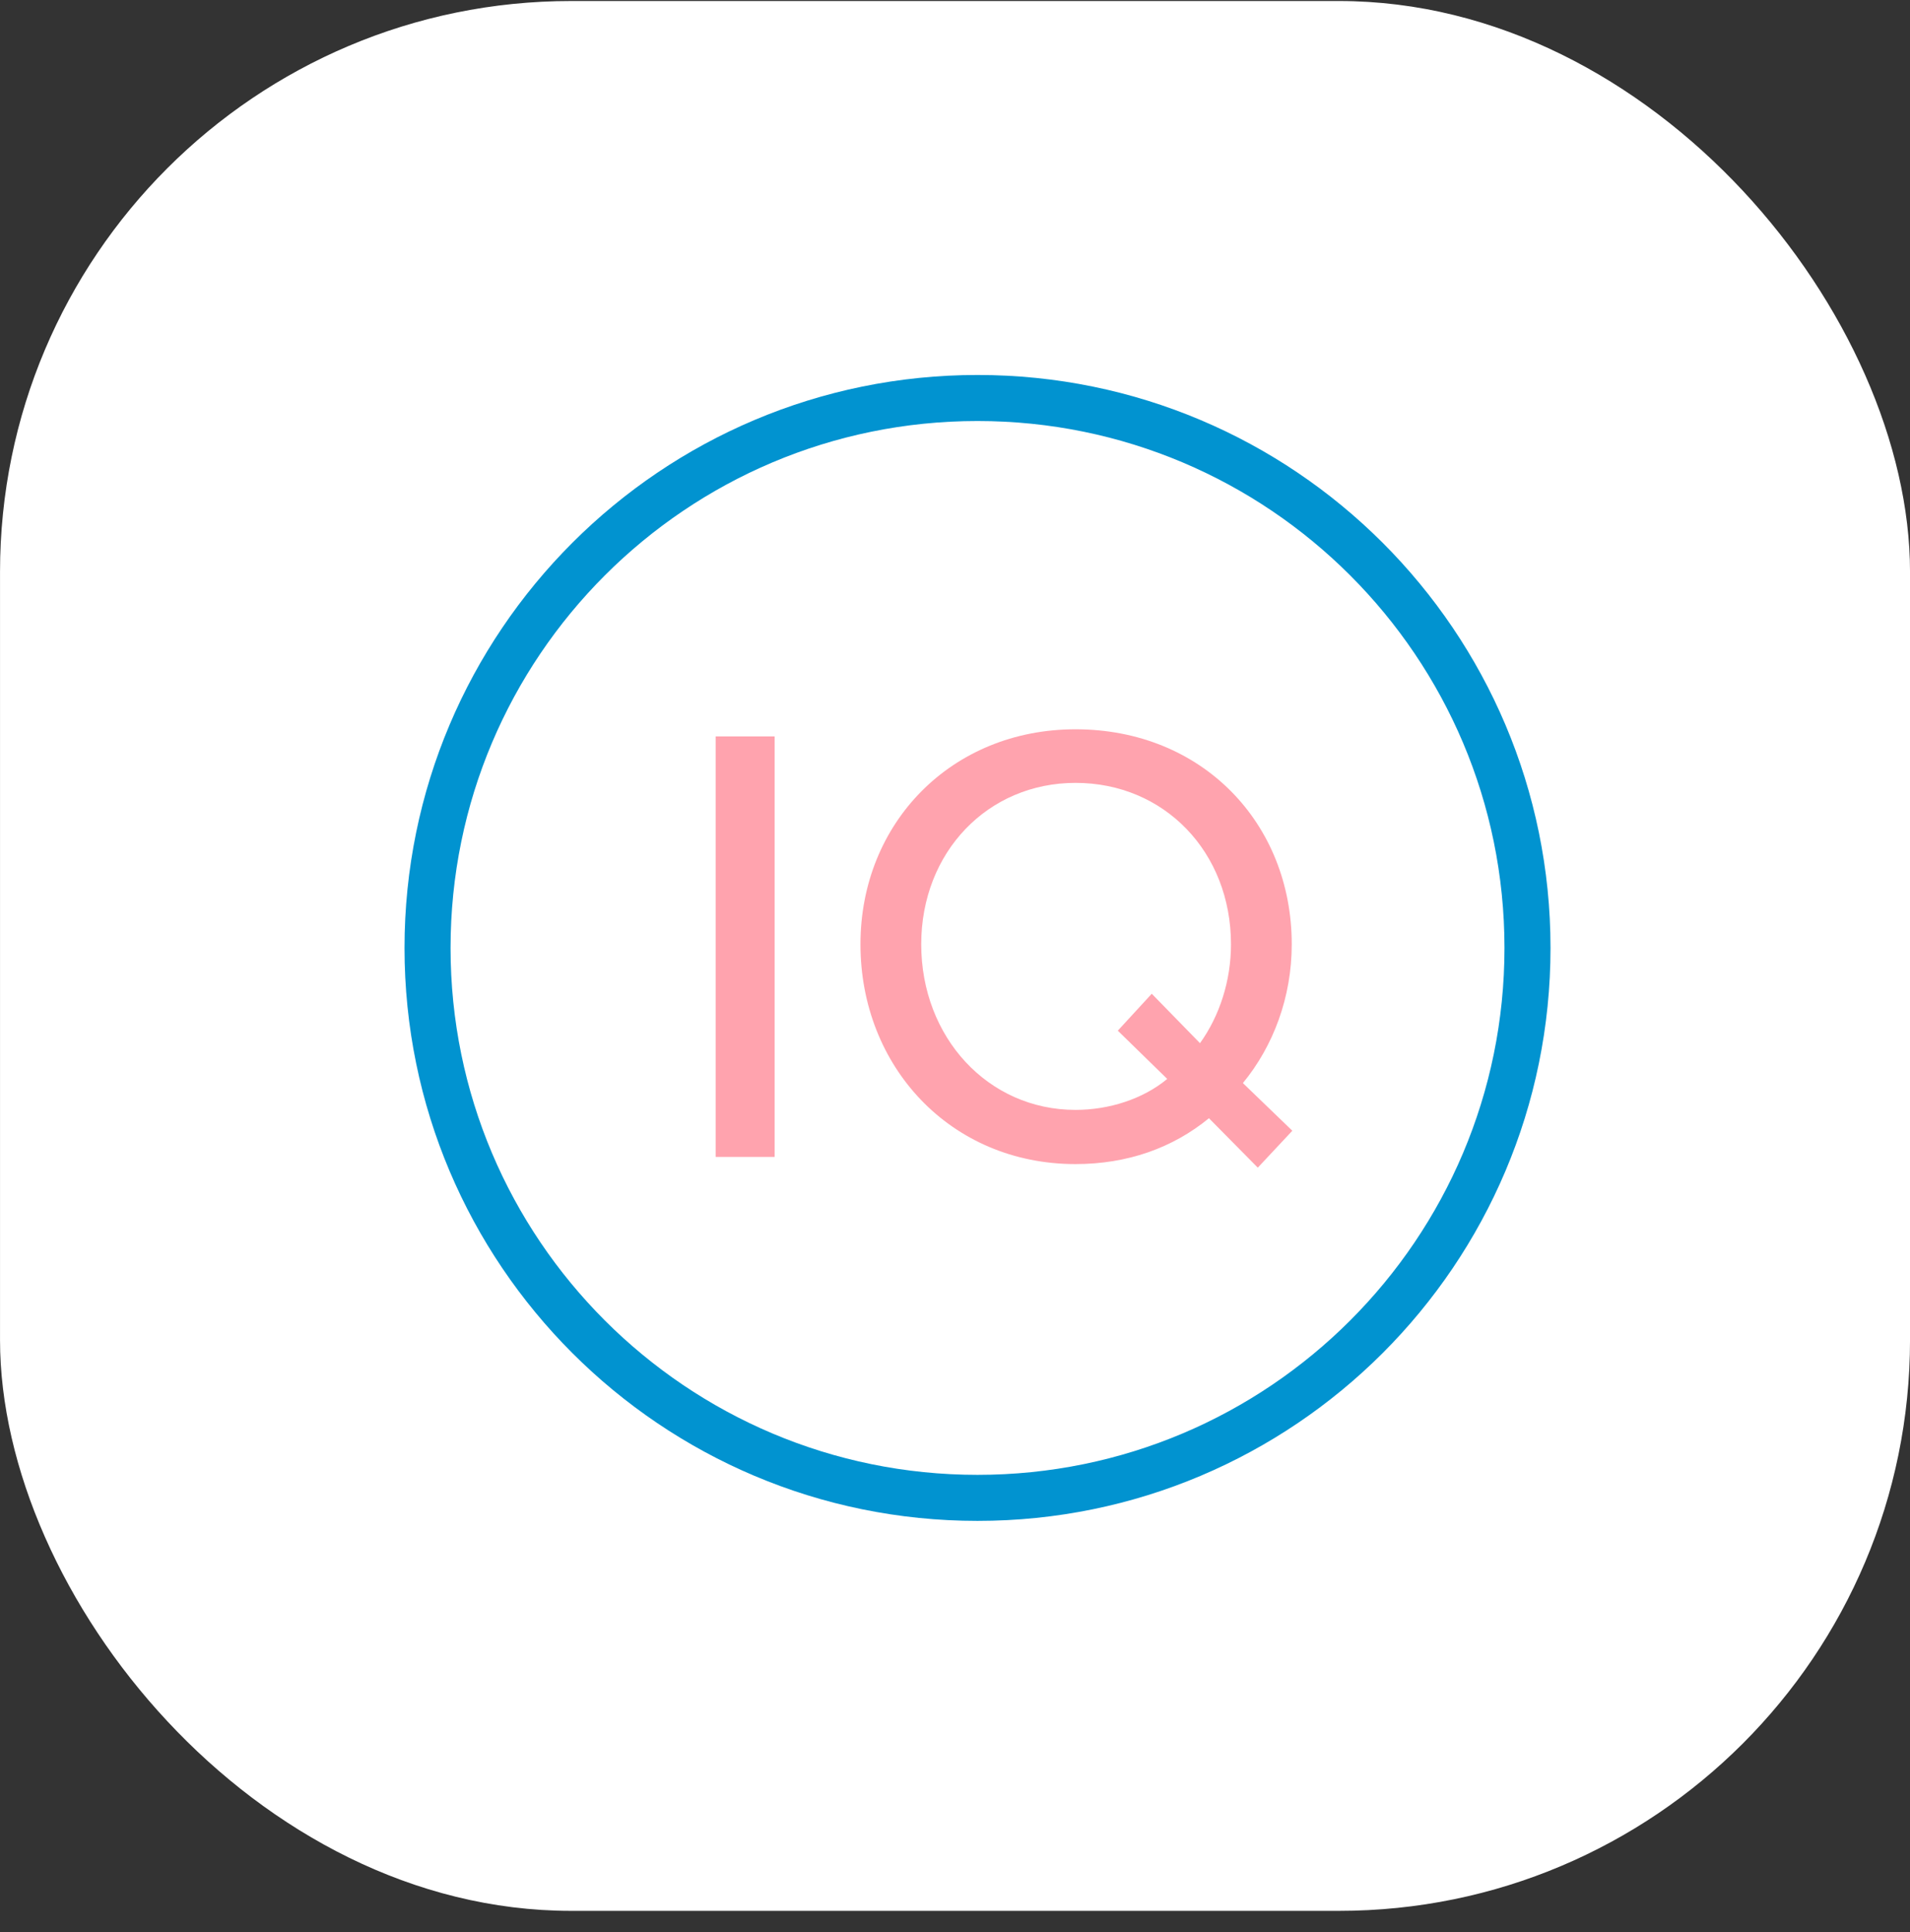
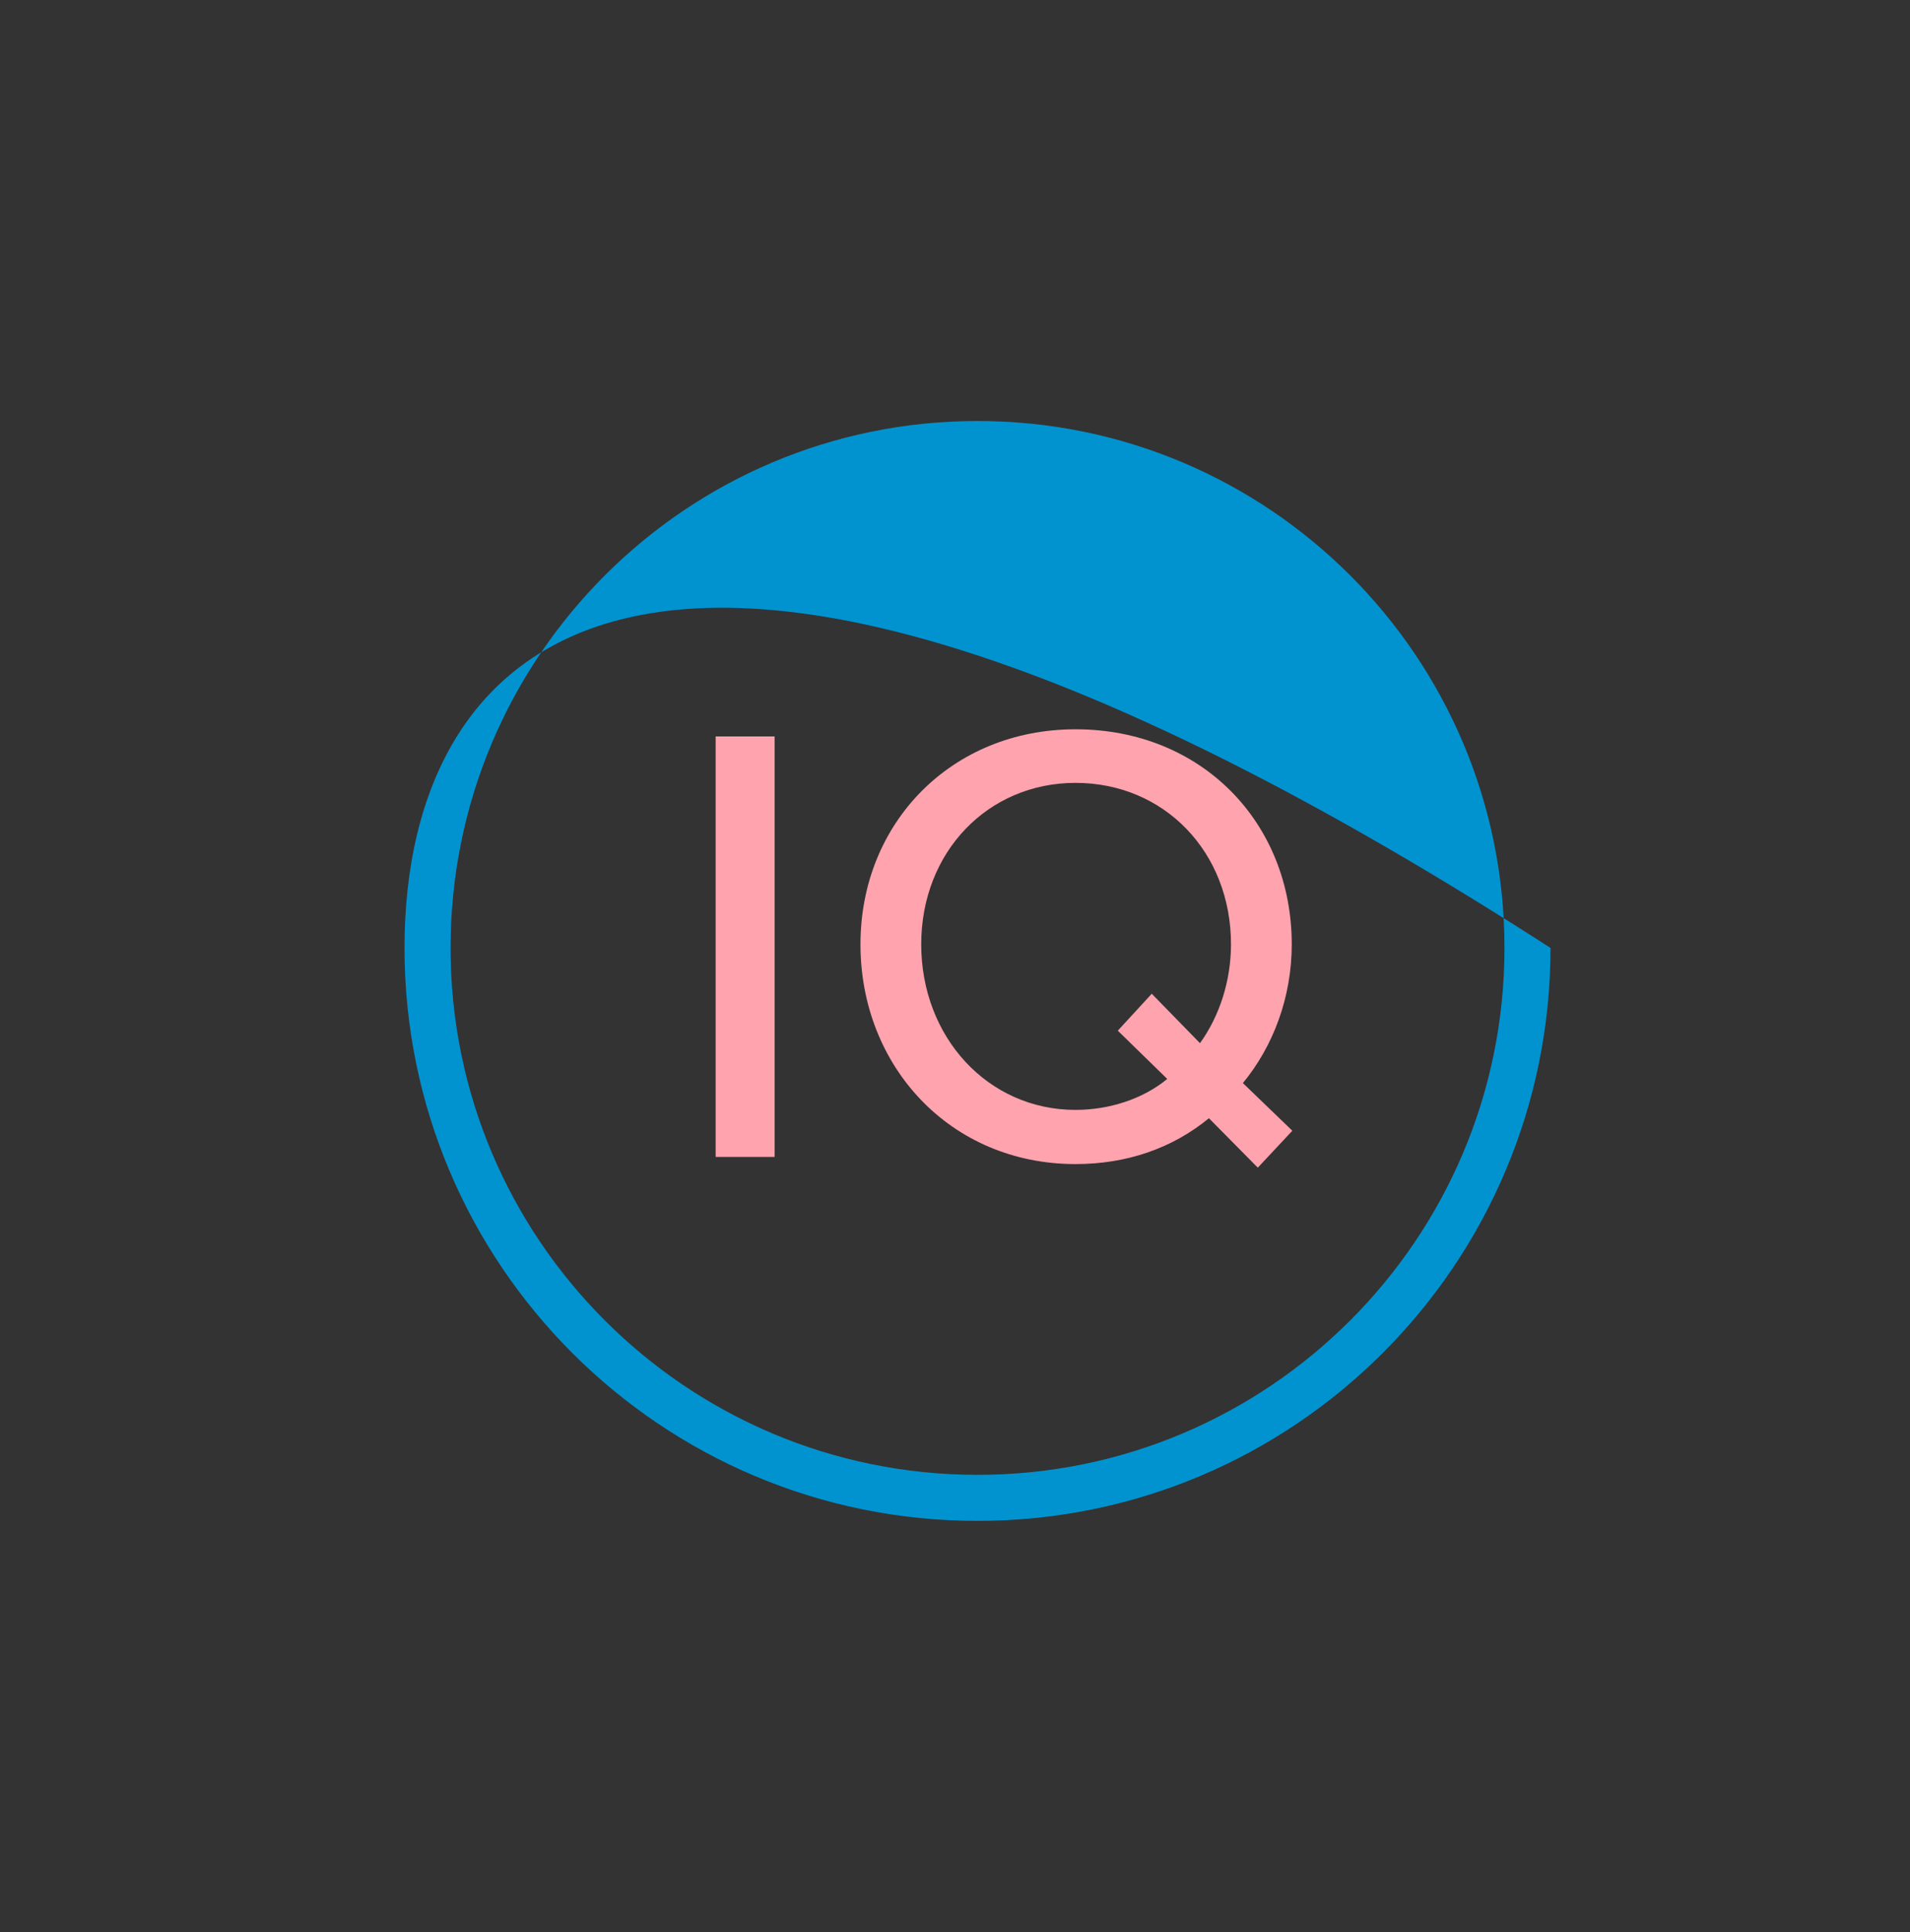
<svg xmlns="http://www.w3.org/2000/svg" width="85" height="86" viewBox="0 0 85 86" fill="none">
  <rect x="0" y="0" width="85" height="86" fill="#333333" stroke="none" />
-   <rect x="0.001" y="0.045" width="85" height="85" rx="25.416" fill="white" />
  <path d="M31.848 51.491H34.472V32.776H31.848V51.491Z" fill="#FFA3AE" />
  <path d="M38.293 42.027C38.293 47.462 42.296 51.809 47.863 51.809C50.169 51.809 52.184 51.094 53.801 49.768L55.975 51.968L57.512 50.325L55.312 48.204C56.664 46.56 57.486 44.387 57.486 42.027C57.486 36.62 53.483 32.458 47.863 32.458C42.349 32.458 38.293 36.62 38.293 42.027ZM40.997 42.027C40.997 37.919 43.966 34.843 47.863 34.843C51.813 34.843 54.782 37.919 54.782 42.027C54.782 43.645 54.278 45.209 53.403 46.428L51.256 44.228L49.745 45.871L51.945 48.019C50.858 48.92 49.347 49.397 47.863 49.397C43.966 49.397 40.997 46.163 40.997 42.027Z" fill="#FFA3AE" />
-   <path fill-rule="evenodd" clip-rule="evenodd" d="M43.502 65.64C56.454 65.64 66.953 55.141 66.953 42.189C66.953 29.237 56.454 18.738 43.502 18.738C30.55 18.738 20.051 29.237 20.051 42.189C20.051 55.141 30.55 65.64 43.502 65.64ZM43.502 67.689C57.585 67.689 69.002 56.272 69.002 42.189C69.002 28.106 57.585 16.689 43.502 16.689C29.419 16.689 18.002 28.106 18.002 42.189C18.002 56.272 29.419 67.689 43.502 67.689Z" fill="#0193D0" />
+   <path fill-rule="evenodd" clip-rule="evenodd" d="M43.502 65.64C56.454 65.64 66.953 55.141 66.953 42.189C66.953 29.237 56.454 18.738 43.502 18.738C30.55 18.738 20.051 29.237 20.051 42.189C20.051 55.141 30.55 65.64 43.502 65.64ZM43.502 67.689C57.585 67.689 69.002 56.272 69.002 42.189C29.419 16.689 18.002 28.106 18.002 42.189C18.002 56.272 29.419 67.689 43.502 67.689Z" fill="#0193D0" />
</svg>